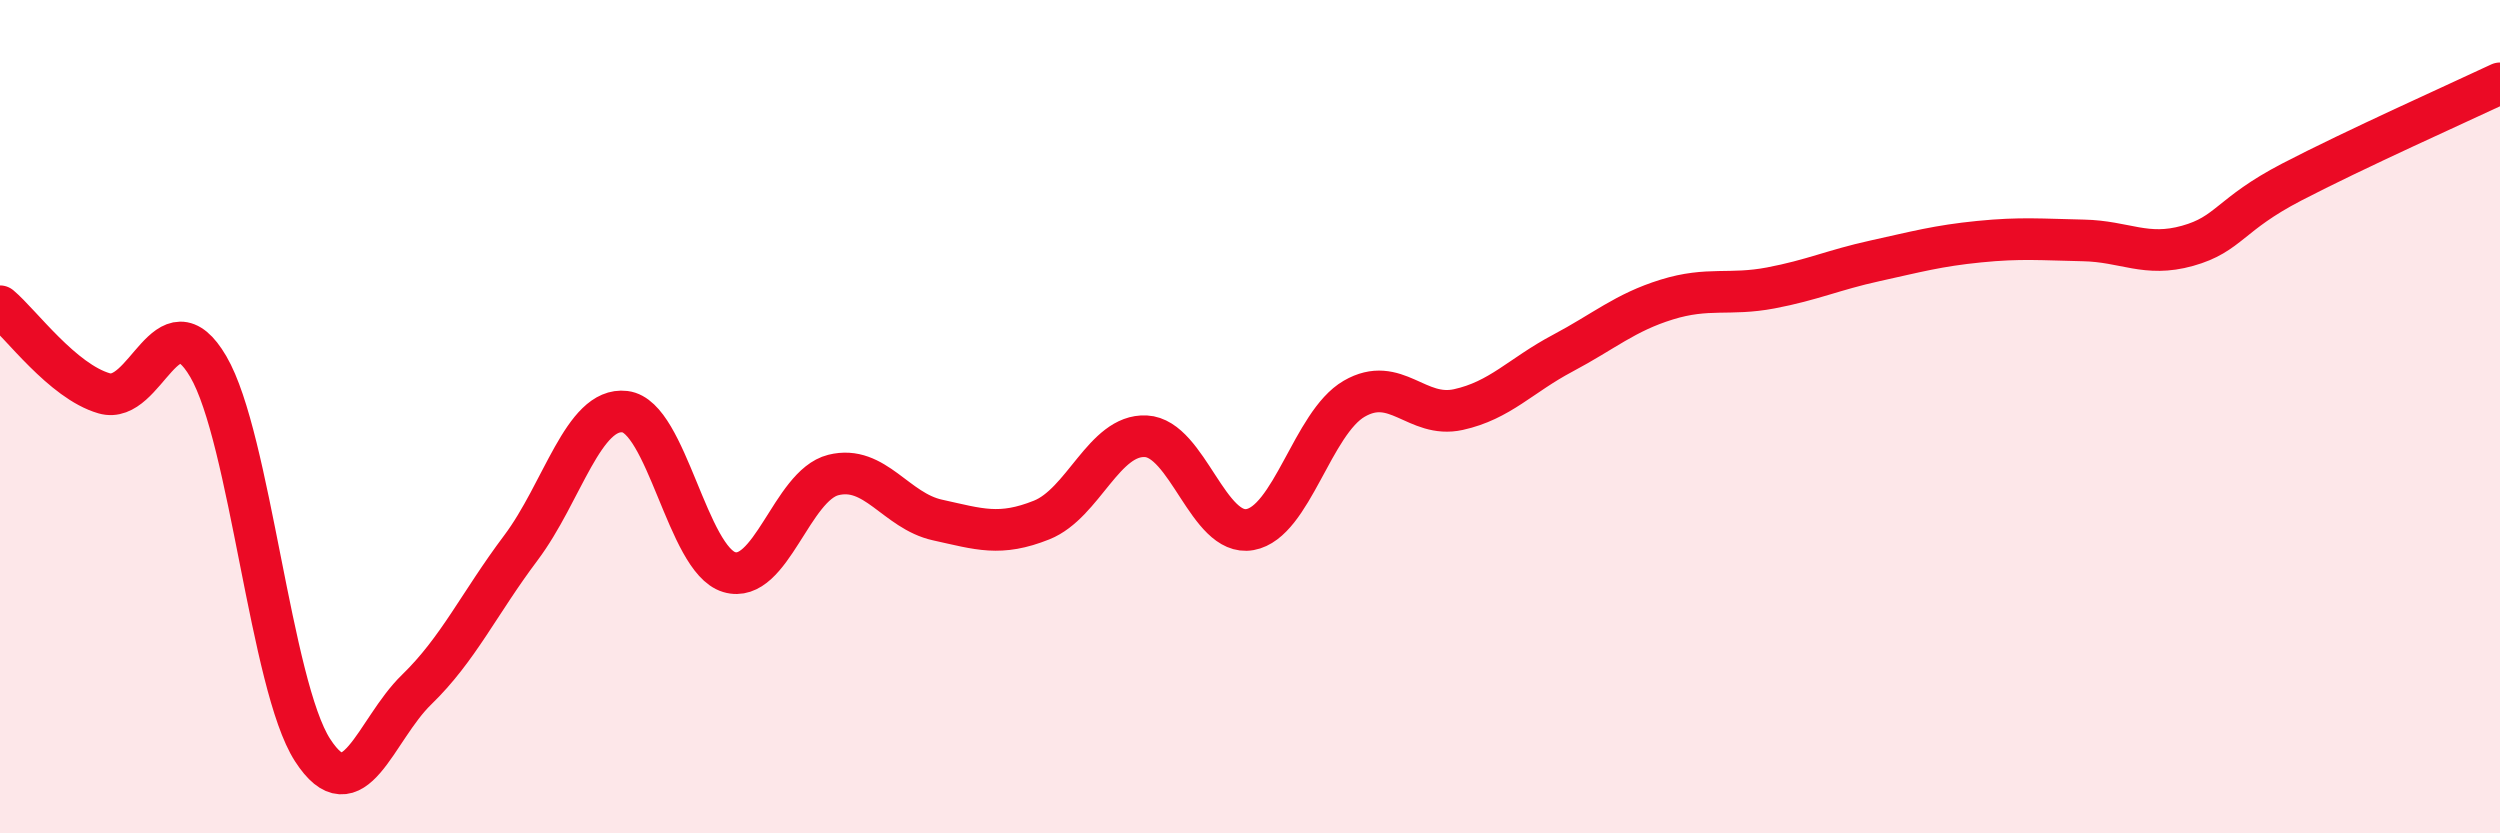
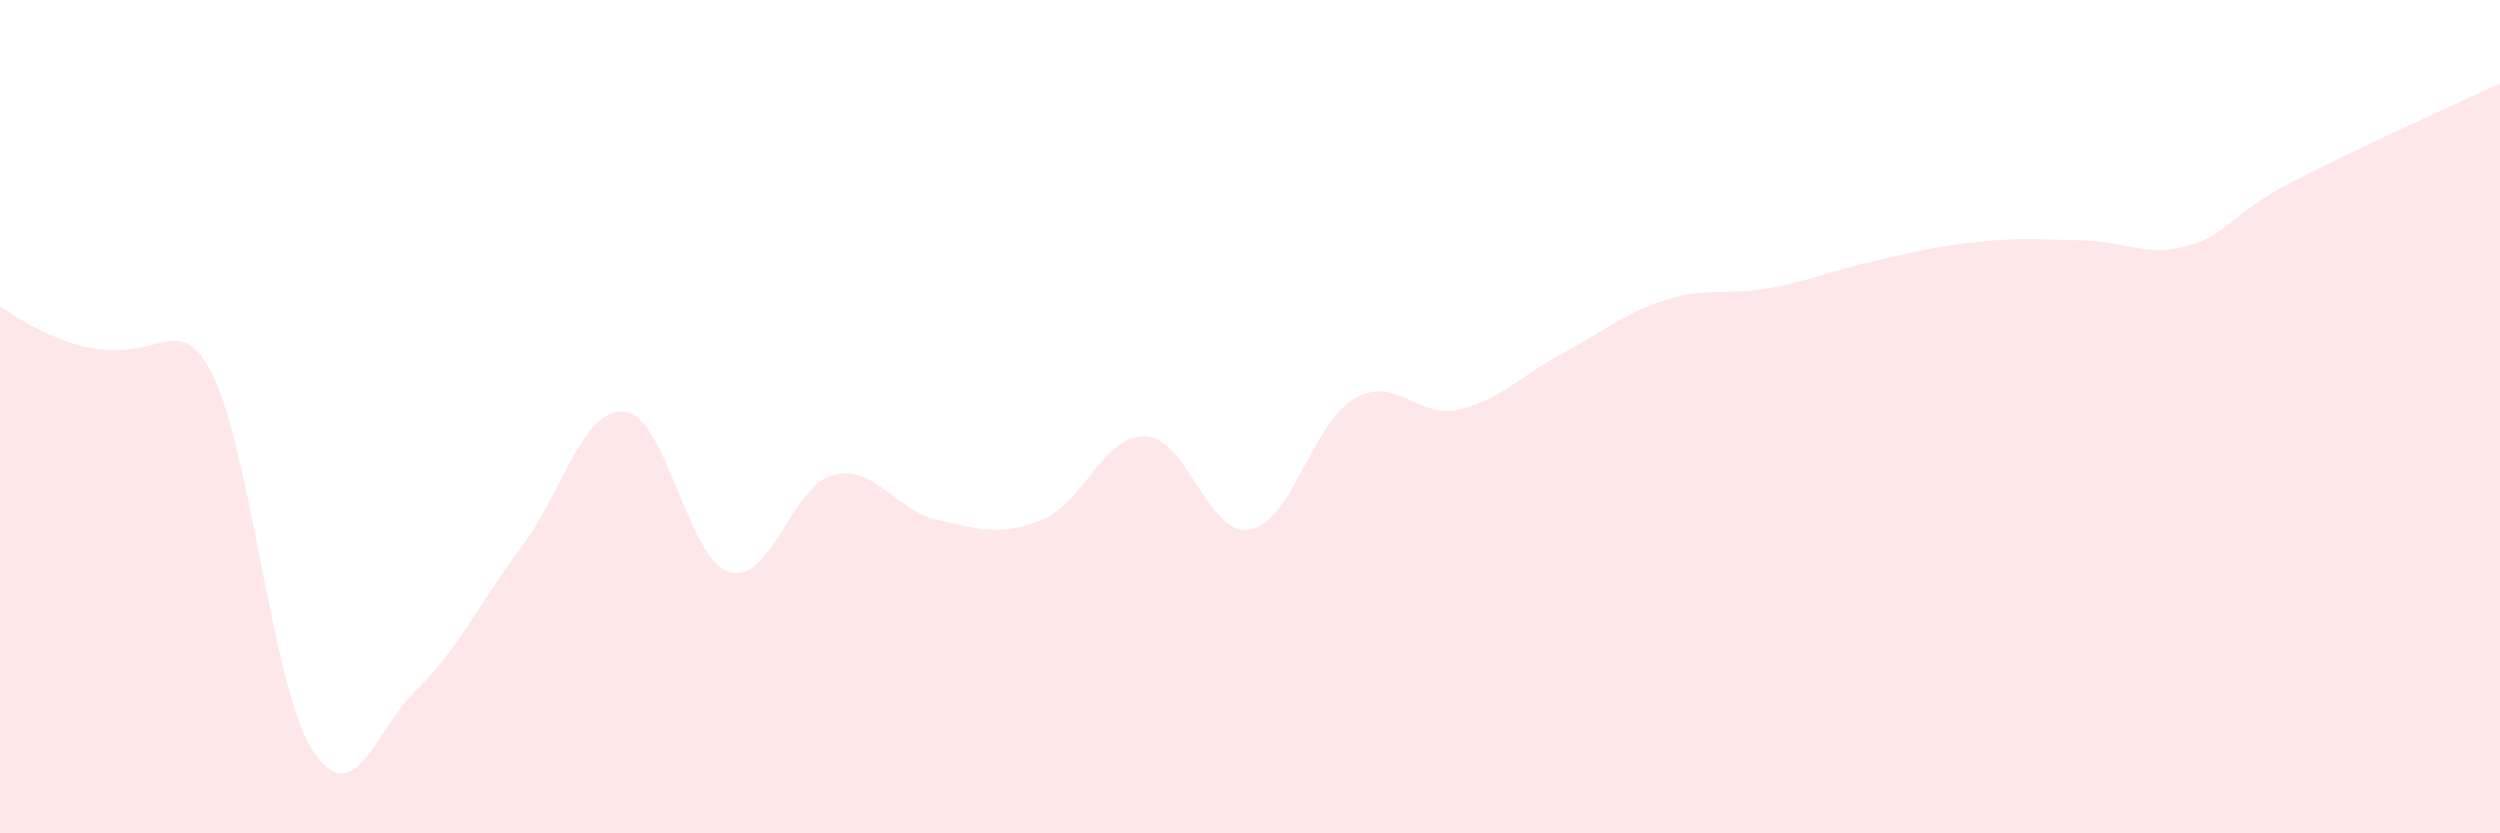
<svg xmlns="http://www.w3.org/2000/svg" width="60" height="20" viewBox="0 0 60 20">
-   <path d="M 0,7.35 C 0.5,7.77 1.5,9.15 2.5,9.44 C 3.5,9.73 4,7.09 5,8.8 C 6,10.51 6.5,16.45 7.5,18 C 8.5,19.55 9,17.52 10,16.55 C 11,15.58 11.5,14.48 12.5,13.15 C 13.5,11.82 14,9.76 15,9.88 C 16,10 16.5,13.43 17.5,13.73 C 18.5,14.03 19,11.65 20,11.4 C 21,11.15 21.5,12.26 22.5,12.48 C 23.5,12.7 24,12.88 25,12.48 C 26,12.08 26.5,10.42 27.5,10.47 C 28.5,10.52 29,12.89 30,12.71 C 31,12.53 31.5,10.15 32.5,9.57 C 33.5,8.99 34,10.05 35,9.83 C 36,9.61 36.5,9.01 37.5,8.48 C 38.5,7.95 39,7.5 40,7.19 C 41,6.88 41.5,7.1 42.5,6.91 C 43.5,6.72 44,6.48 45,6.26 C 46,6.04 46.5,5.9 47.5,5.8 C 48.5,5.7 49,5.75 50,5.77 C 51,5.79 51.5,6.18 52.5,5.9 C 53.5,5.62 53.5,5.15 55,4.37 C 56.5,3.59 59,2.47 60,2L60 20L0 20Z" fill="#EB0A25" opacity="0.1" stroke-linecap="round" stroke-linejoin="round" />
-   <path d="M 0,7.35 C 0.5,7.77 1.5,9.15 2.5,9.44 C 3.5,9.73 4,7.09 5,8.8 C 6,10.51 6.5,16.45 7.5,18 C 8.5,19.55 9,17.52 10,16.55 C 11,15.58 11.5,14.48 12.5,13.15 C 13.5,11.82 14,9.76 15,9.88 C 16,10 16.5,13.43 17.5,13.73 C 18.5,14.03 19,11.65 20,11.4 C 21,11.15 21.5,12.26 22.5,12.48 C 23.5,12.7 24,12.88 25,12.48 C 26,12.08 26.5,10.42 27.5,10.47 C 28.5,10.52 29,12.89 30,12.71 C 31,12.53 31.5,10.15 32.5,9.57 C 33.5,8.99 34,10.05 35,9.83 C 36,9.61 36.5,9.01 37.5,8.48 C 38.5,7.95 39,7.5 40,7.19 C 41,6.88 41.5,7.1 42.5,6.91 C 43.5,6.72 44,6.48 45,6.26 C 46,6.04 46.5,5.9 47.5,5.8 C 48.5,5.7 49,5.75 50,5.77 C 51,5.79 51.5,6.18 52.5,5.9 C 53.5,5.62 53.5,5.15 55,4.37 C 56.5,3.59 59,2.47 60,2" stroke="#EB0A25" stroke-width="1" fill="none" stroke-linecap="round" stroke-linejoin="round" />
+   <path d="M 0,7.35 C 3.5,9.73 4,7.09 5,8.8 C 6,10.51 6.5,16.45 7.5,18 C 8.5,19.55 9,17.52 10,16.55 C 11,15.58 11.5,14.48 12.5,13.15 C 13.5,11.82 14,9.76 15,9.88 C 16,10 16.5,13.43 17.5,13.73 C 18.5,14.03 19,11.65 20,11.4 C 21,11.15 21.5,12.26 22.5,12.48 C 23.5,12.7 24,12.88 25,12.48 C 26,12.08 26.5,10.42 27.5,10.47 C 28.5,10.52 29,12.89 30,12.71 C 31,12.53 31.5,10.15 32.5,9.57 C 33.5,8.99 34,10.05 35,9.83 C 36,9.61 36.5,9.01 37.5,8.48 C 38.5,7.95 39,7.5 40,7.19 C 41,6.88 41.5,7.1 42.5,6.91 C 43.5,6.72 44,6.48 45,6.26 C 46,6.04 46.5,5.9 47.5,5.8 C 48.5,5.7 49,5.75 50,5.77 C 51,5.79 51.5,6.18 52.5,5.9 C 53.5,5.62 53.5,5.15 55,4.37 C 56.5,3.59 59,2.47 60,2L60 20L0 20Z" fill="#EB0A25" opacity="0.1" stroke-linecap="round" stroke-linejoin="round" />
</svg>